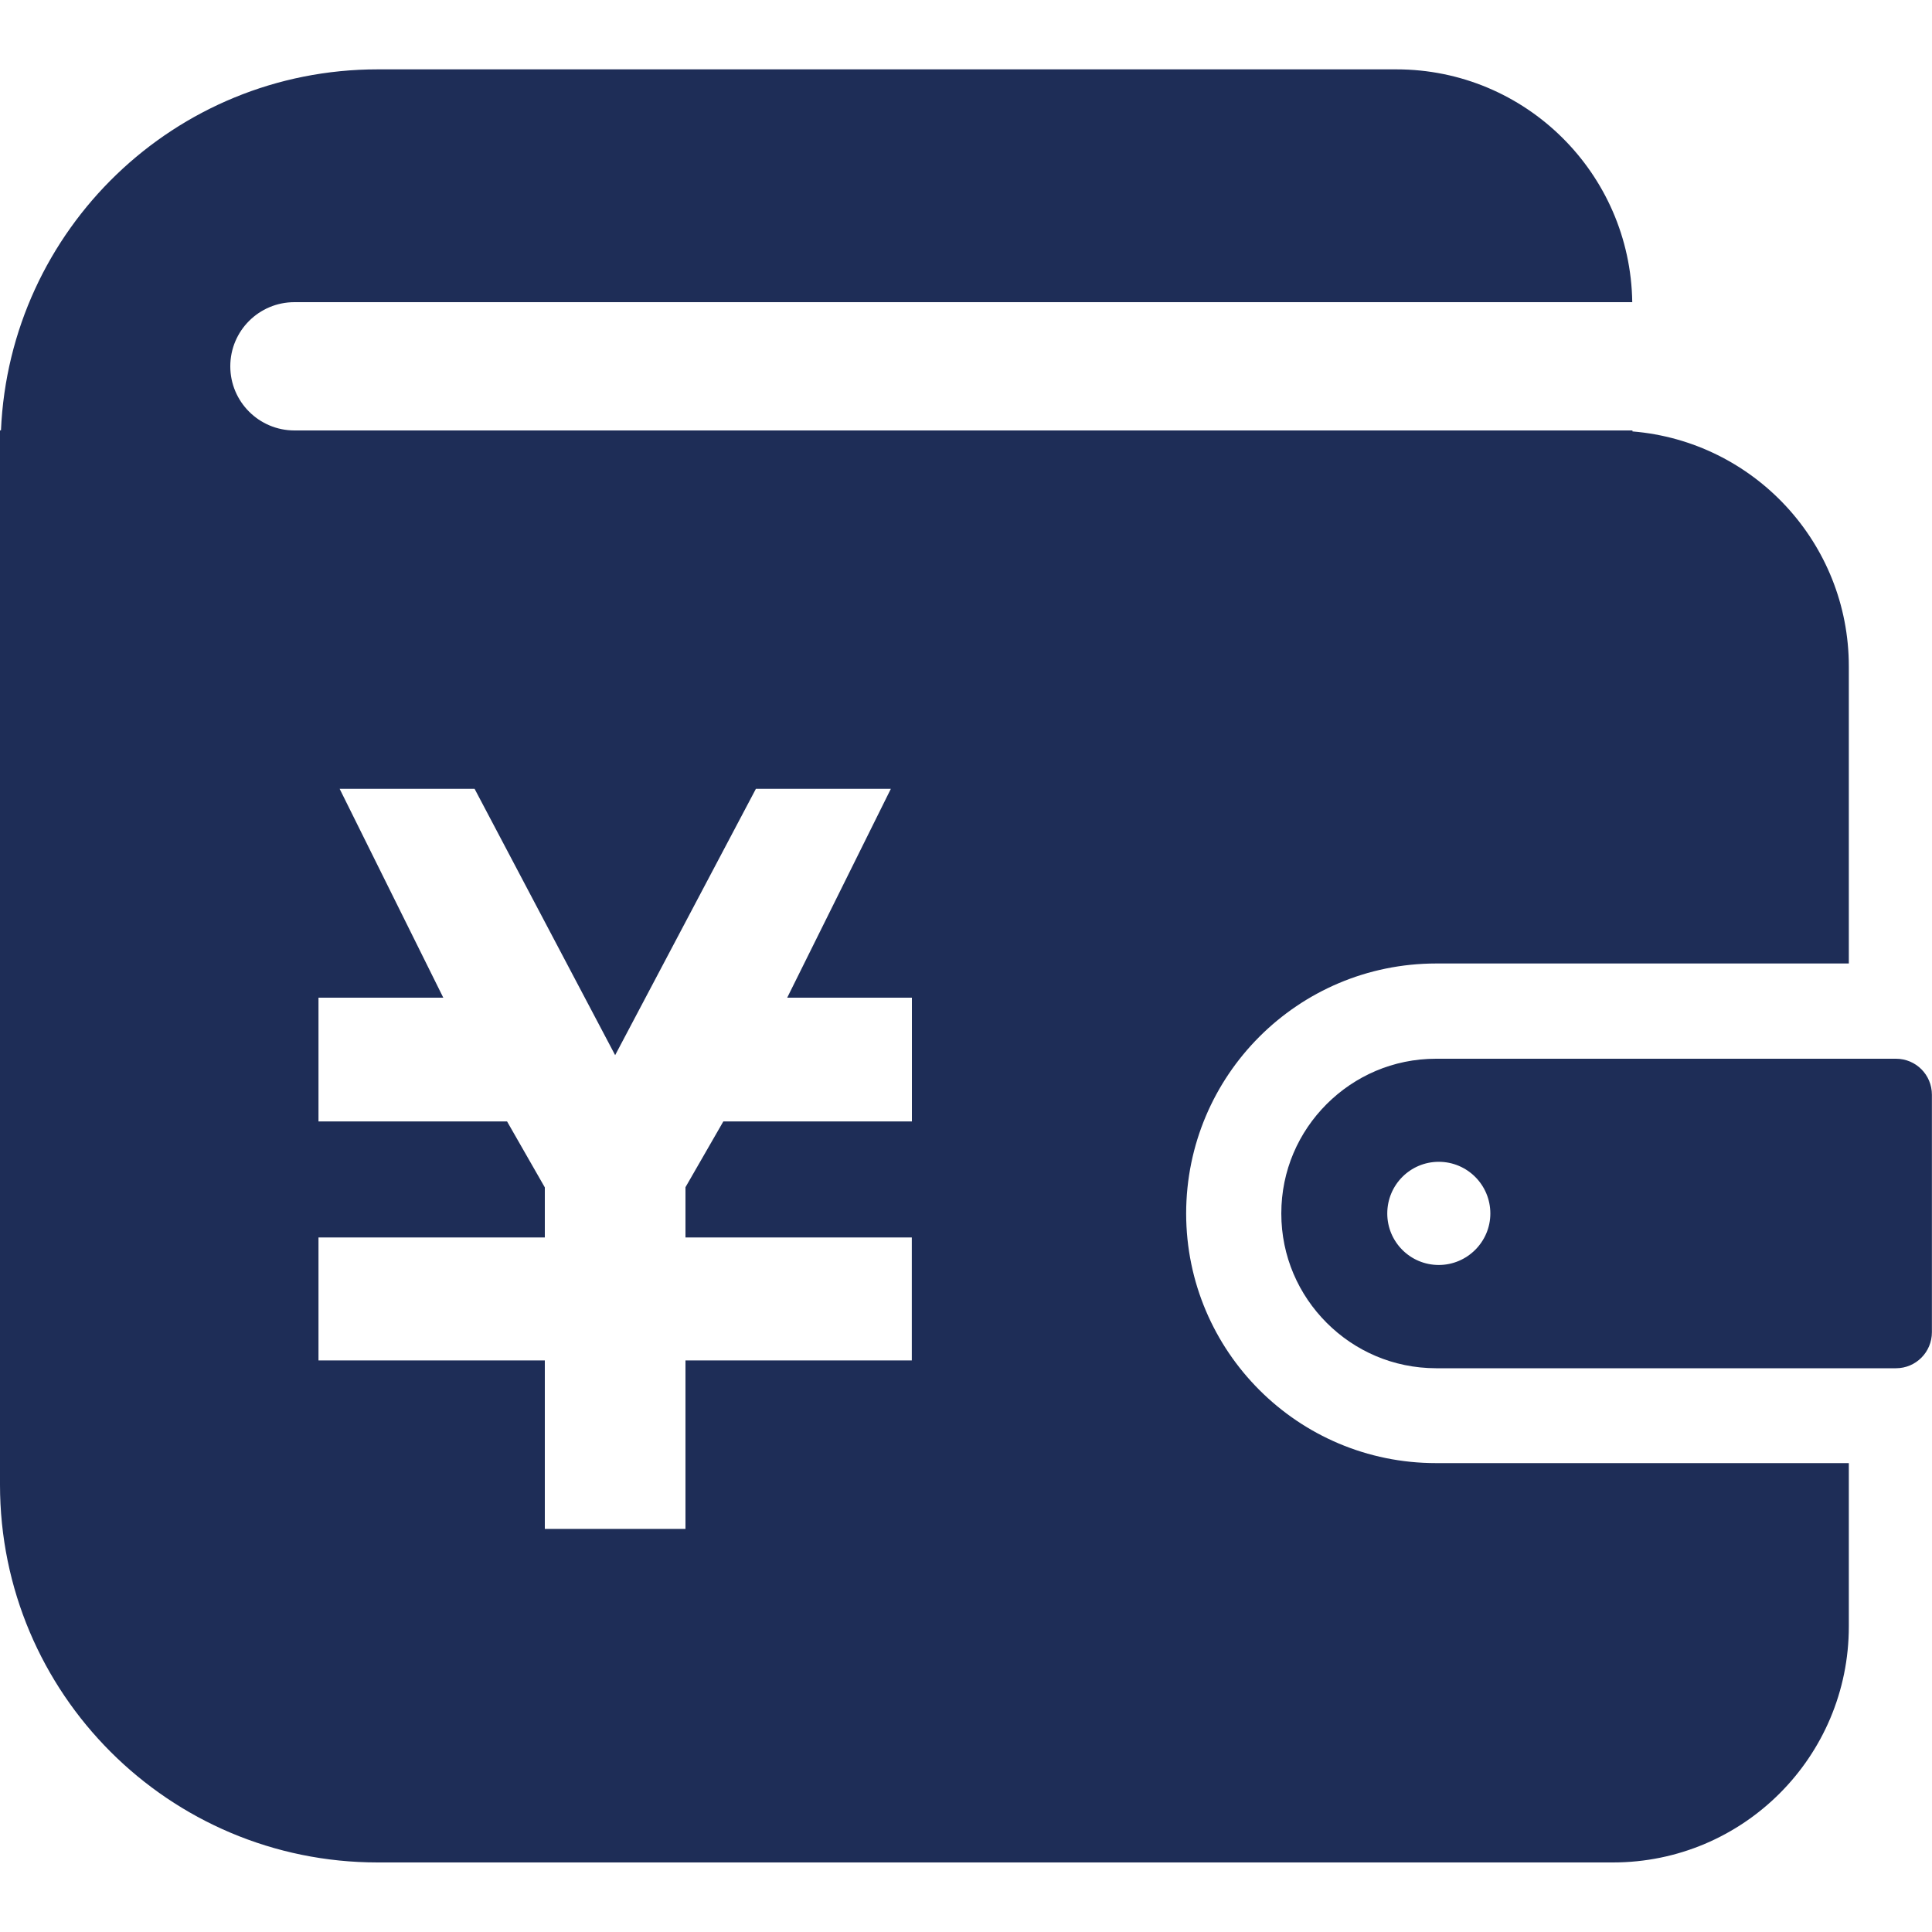
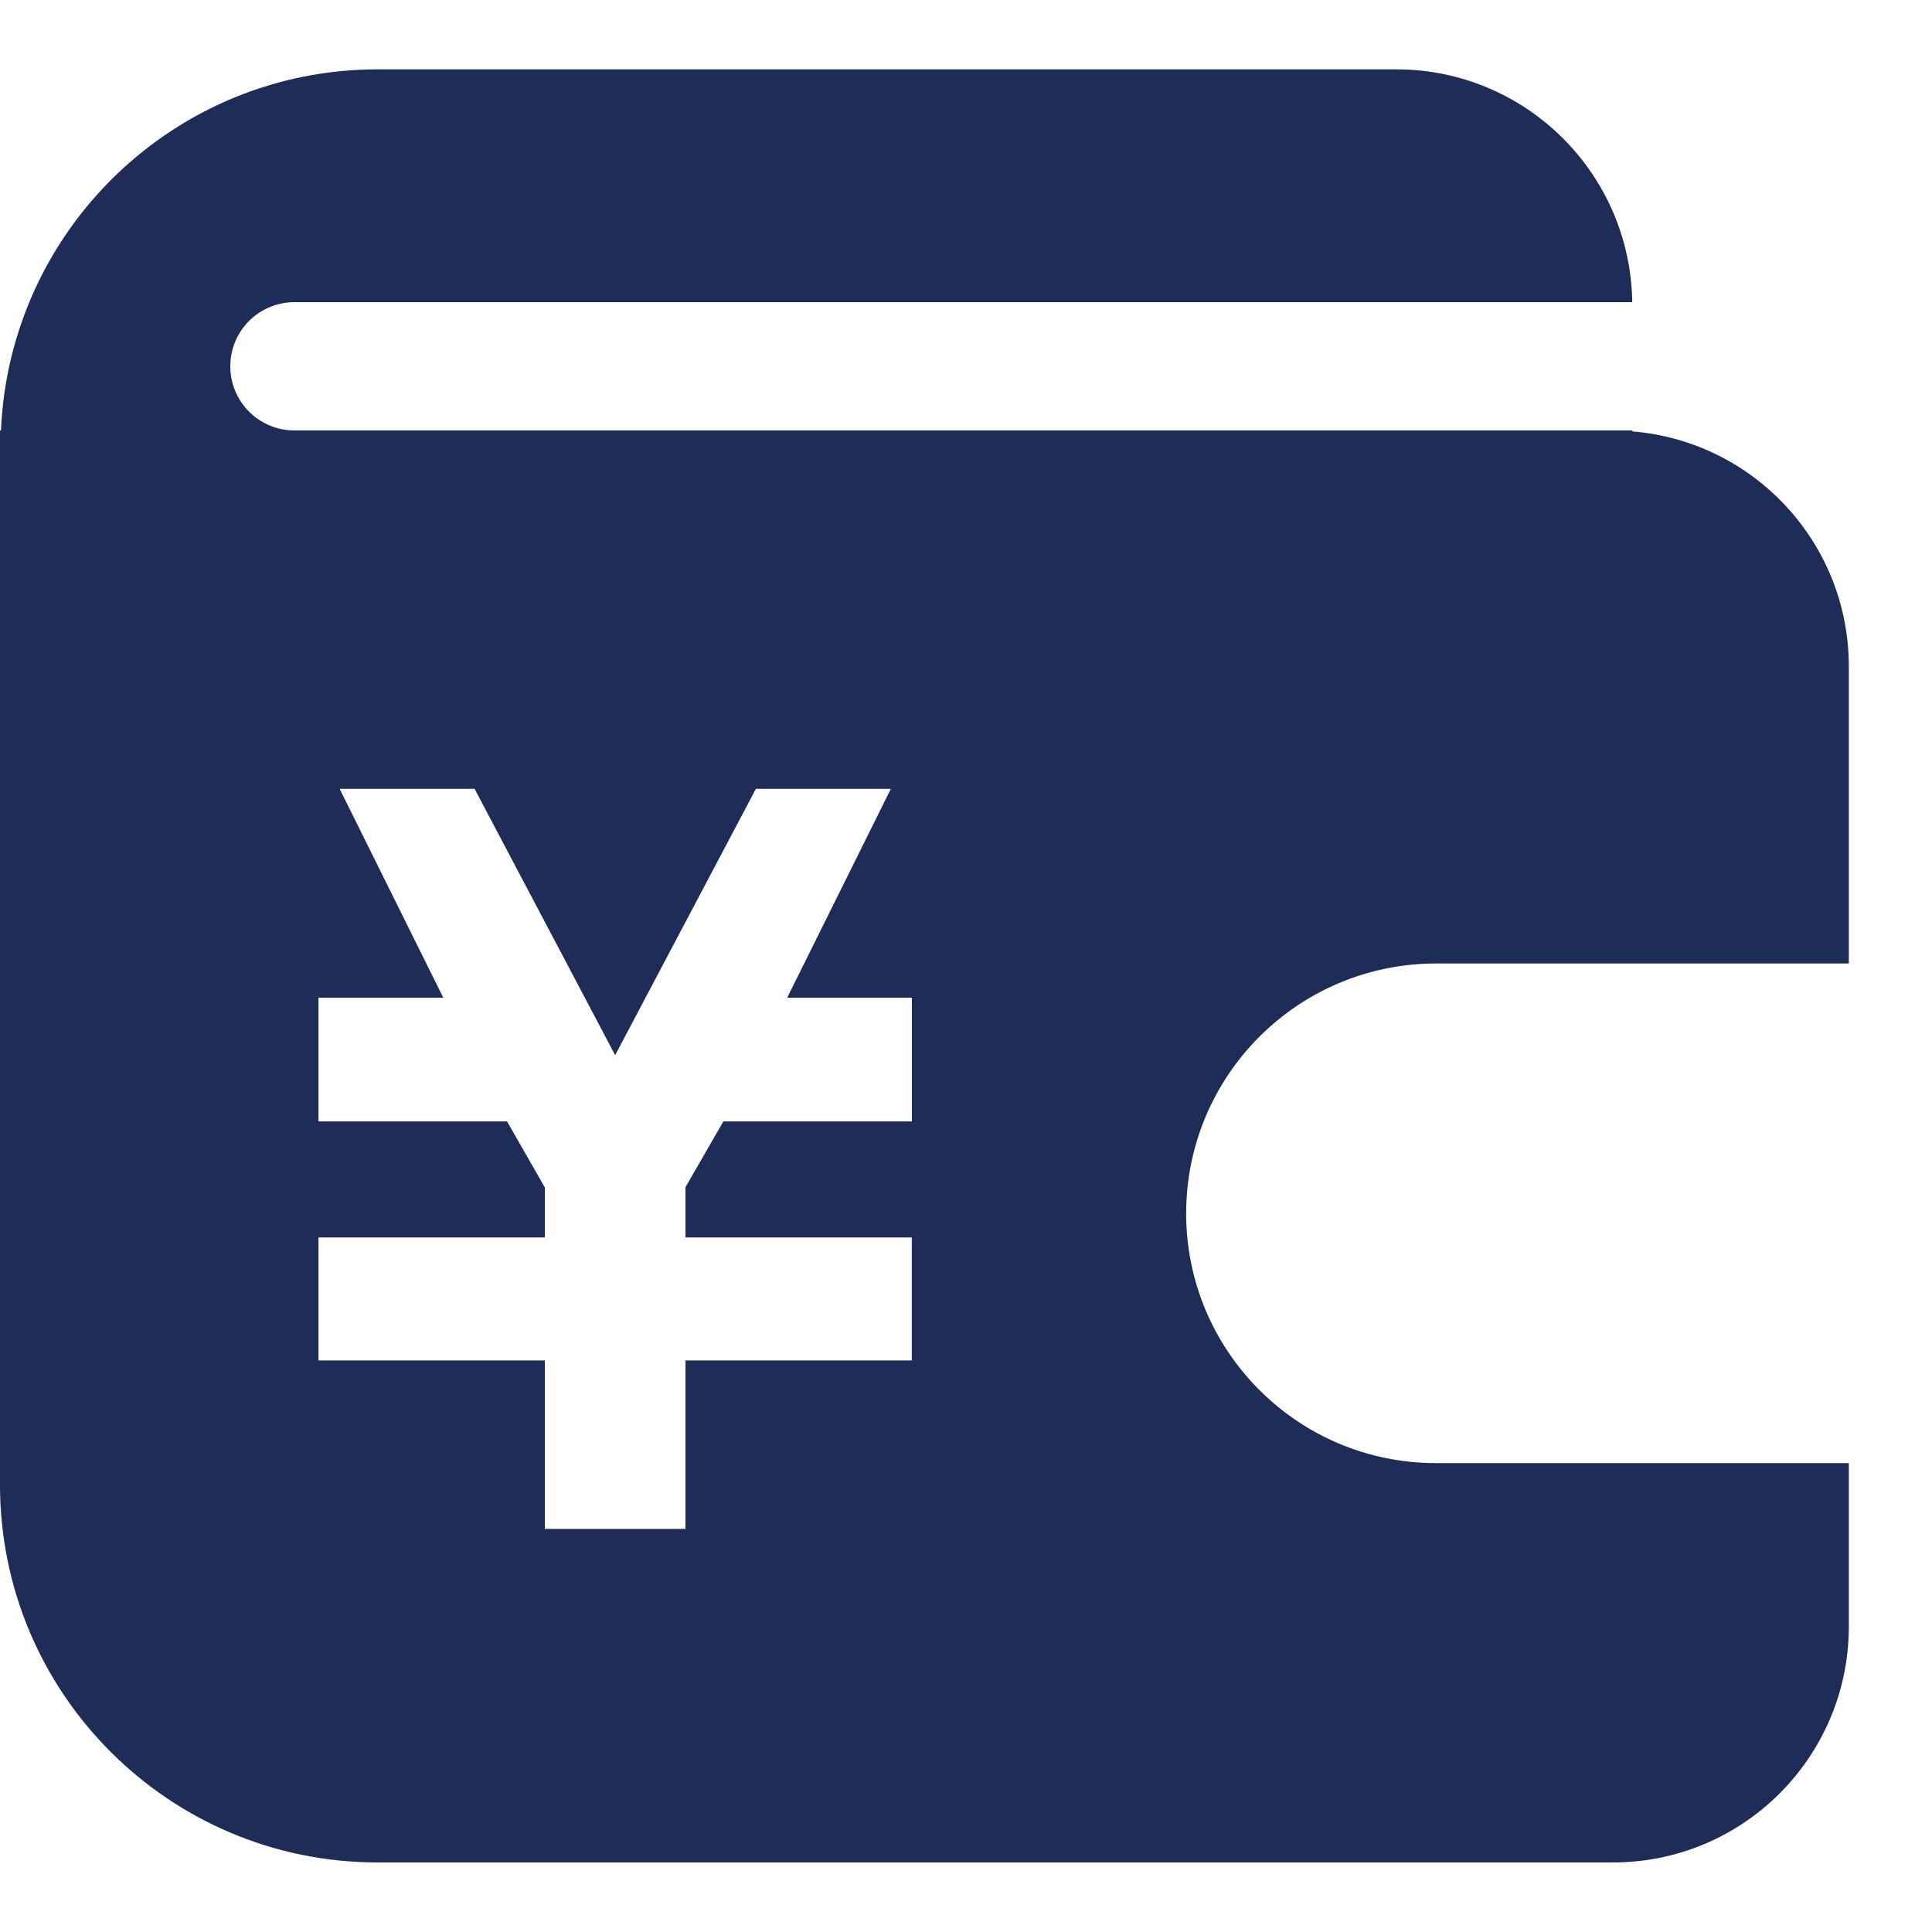
<svg xmlns="http://www.w3.org/2000/svg" version="1.1" id="_x32_" x="0px" y="0px" width="20px" height="20px" viewBox="246 246 20 20" enable-background="new 246 246 20 20" xml:space="preserve">
  <g>
-     <path fill="#1E2D57" d="M265.627,256.96h-4.761c-0.444,0-0.841,0.179-1.132,0.469c-0.291,0.291-0.47,0.688-0.47,1.133   c0,0.443,0.179,0.841,0.47,1.132s0.688,0.469,1.132,0.47h4.761c0.206,0,0.372-0.167,0.372-0.373v-2.458   C265.999,257.126,265.833,256.96,265.627,256.96z M260.894,259.095c-0.295,0-0.533-0.239-0.533-0.533   c0-0.296,0.238-0.535,0.533-0.535s0.534,0.239,0.534,0.535C261.428,258.855,261.188,259.095,260.894,259.095z" />
    <path fill="#1E2D57" d="M258.279,258.562c0.001-1.43,1.158-2.587,2.587-2.588h4.273v-3.075c0-1.28-0.985-2.33-2.24-2.433v-0.01   h-13.851c-0.366,0-0.664-0.297-0.664-0.664c0-0.368,0.298-0.664,0.664-0.664h13.849c-0.019-1.333-1.104-2.41-2.442-2.41H249.91   c-2.101,0-3.81,1.658-3.9,3.737H246v0.172v2.844v7.899c0,2.16,1.75,3.91,3.91,3.91h12.787c1.35,0,2.442-1.095,2.442-2.443v-1.691   h-4.273C259.438,261.147,258.28,259.989,258.279,258.562z M255.44,256.582v0.772v0.255h-1.952l-0.392,0.681v0.52h2.343v0.003v1.098   v0.172h-2.343v1.744h-1.456v-1.744h-2.343v-0.172v-1.098v-0.003h2.343v-0.518l-0.391-0.683h-1.952v-0.255v-0.772v-0.254h1.292   l-1.073-2.162h0.164h1.069h0.164l1.455,2.757l1.457-2.757h0.164h1.07h0.163l-1.073,2.162h1.291V256.582L255.44,256.582z" />
  </g>
</svg>